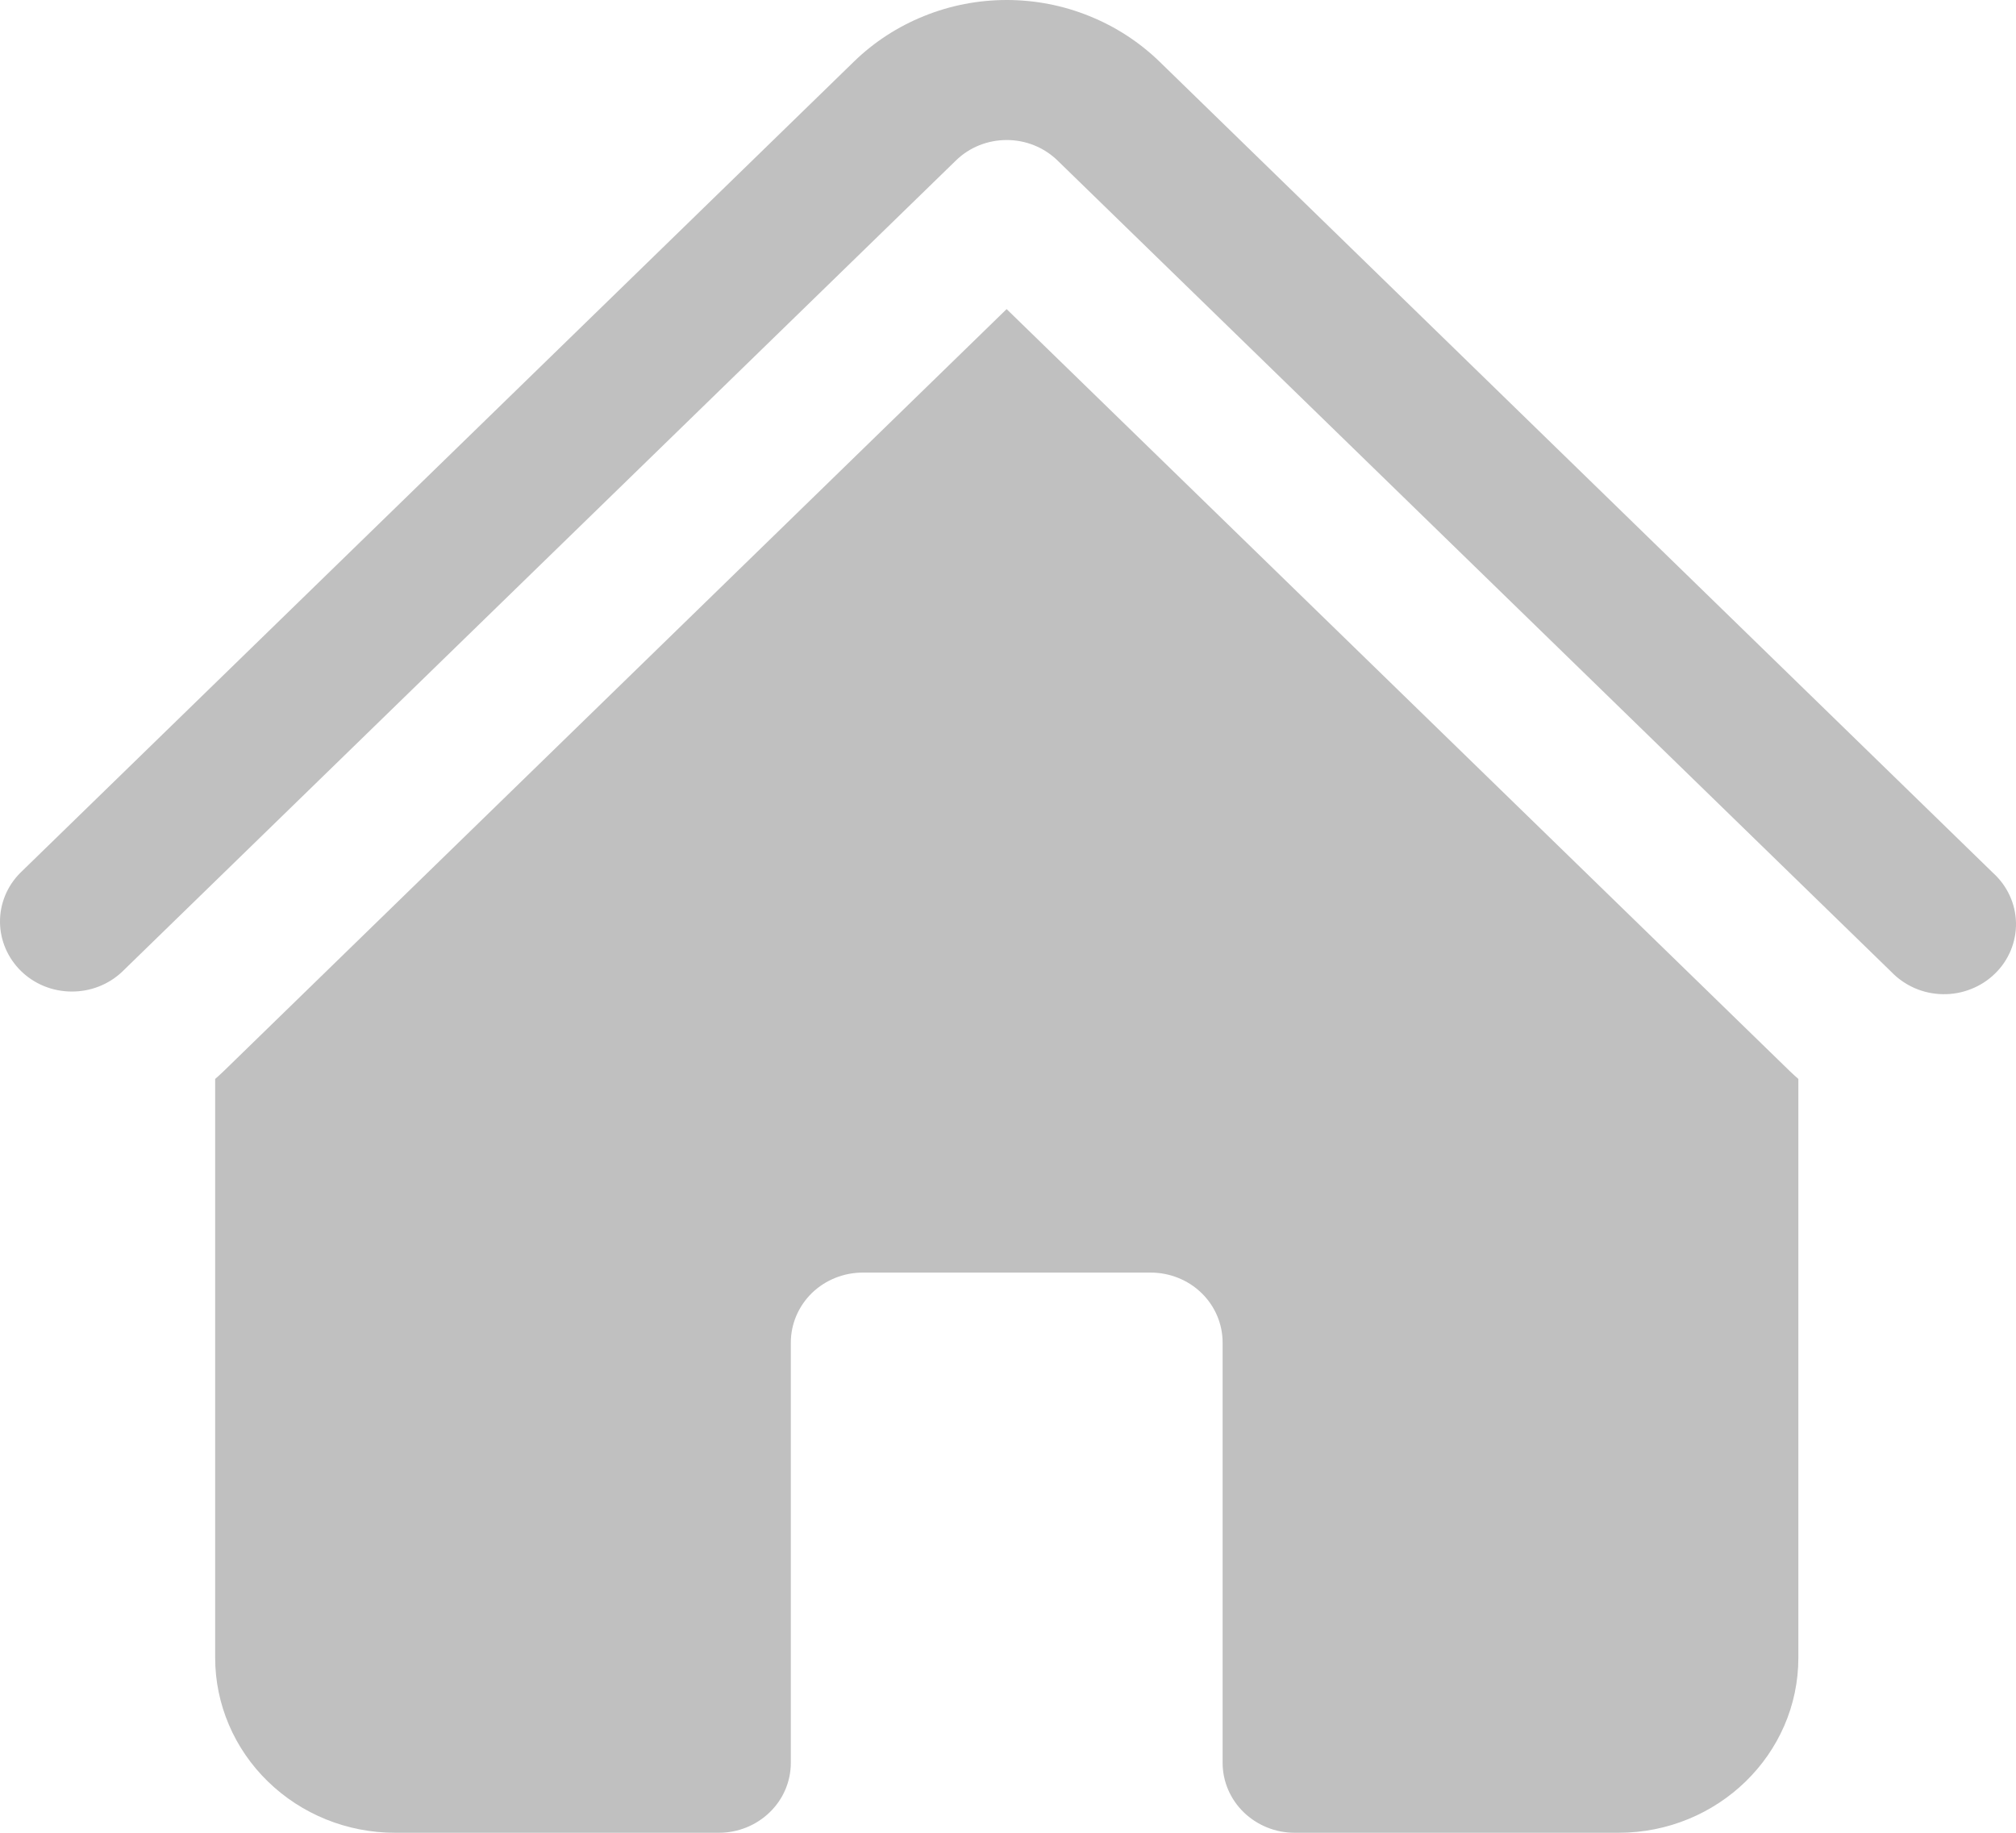
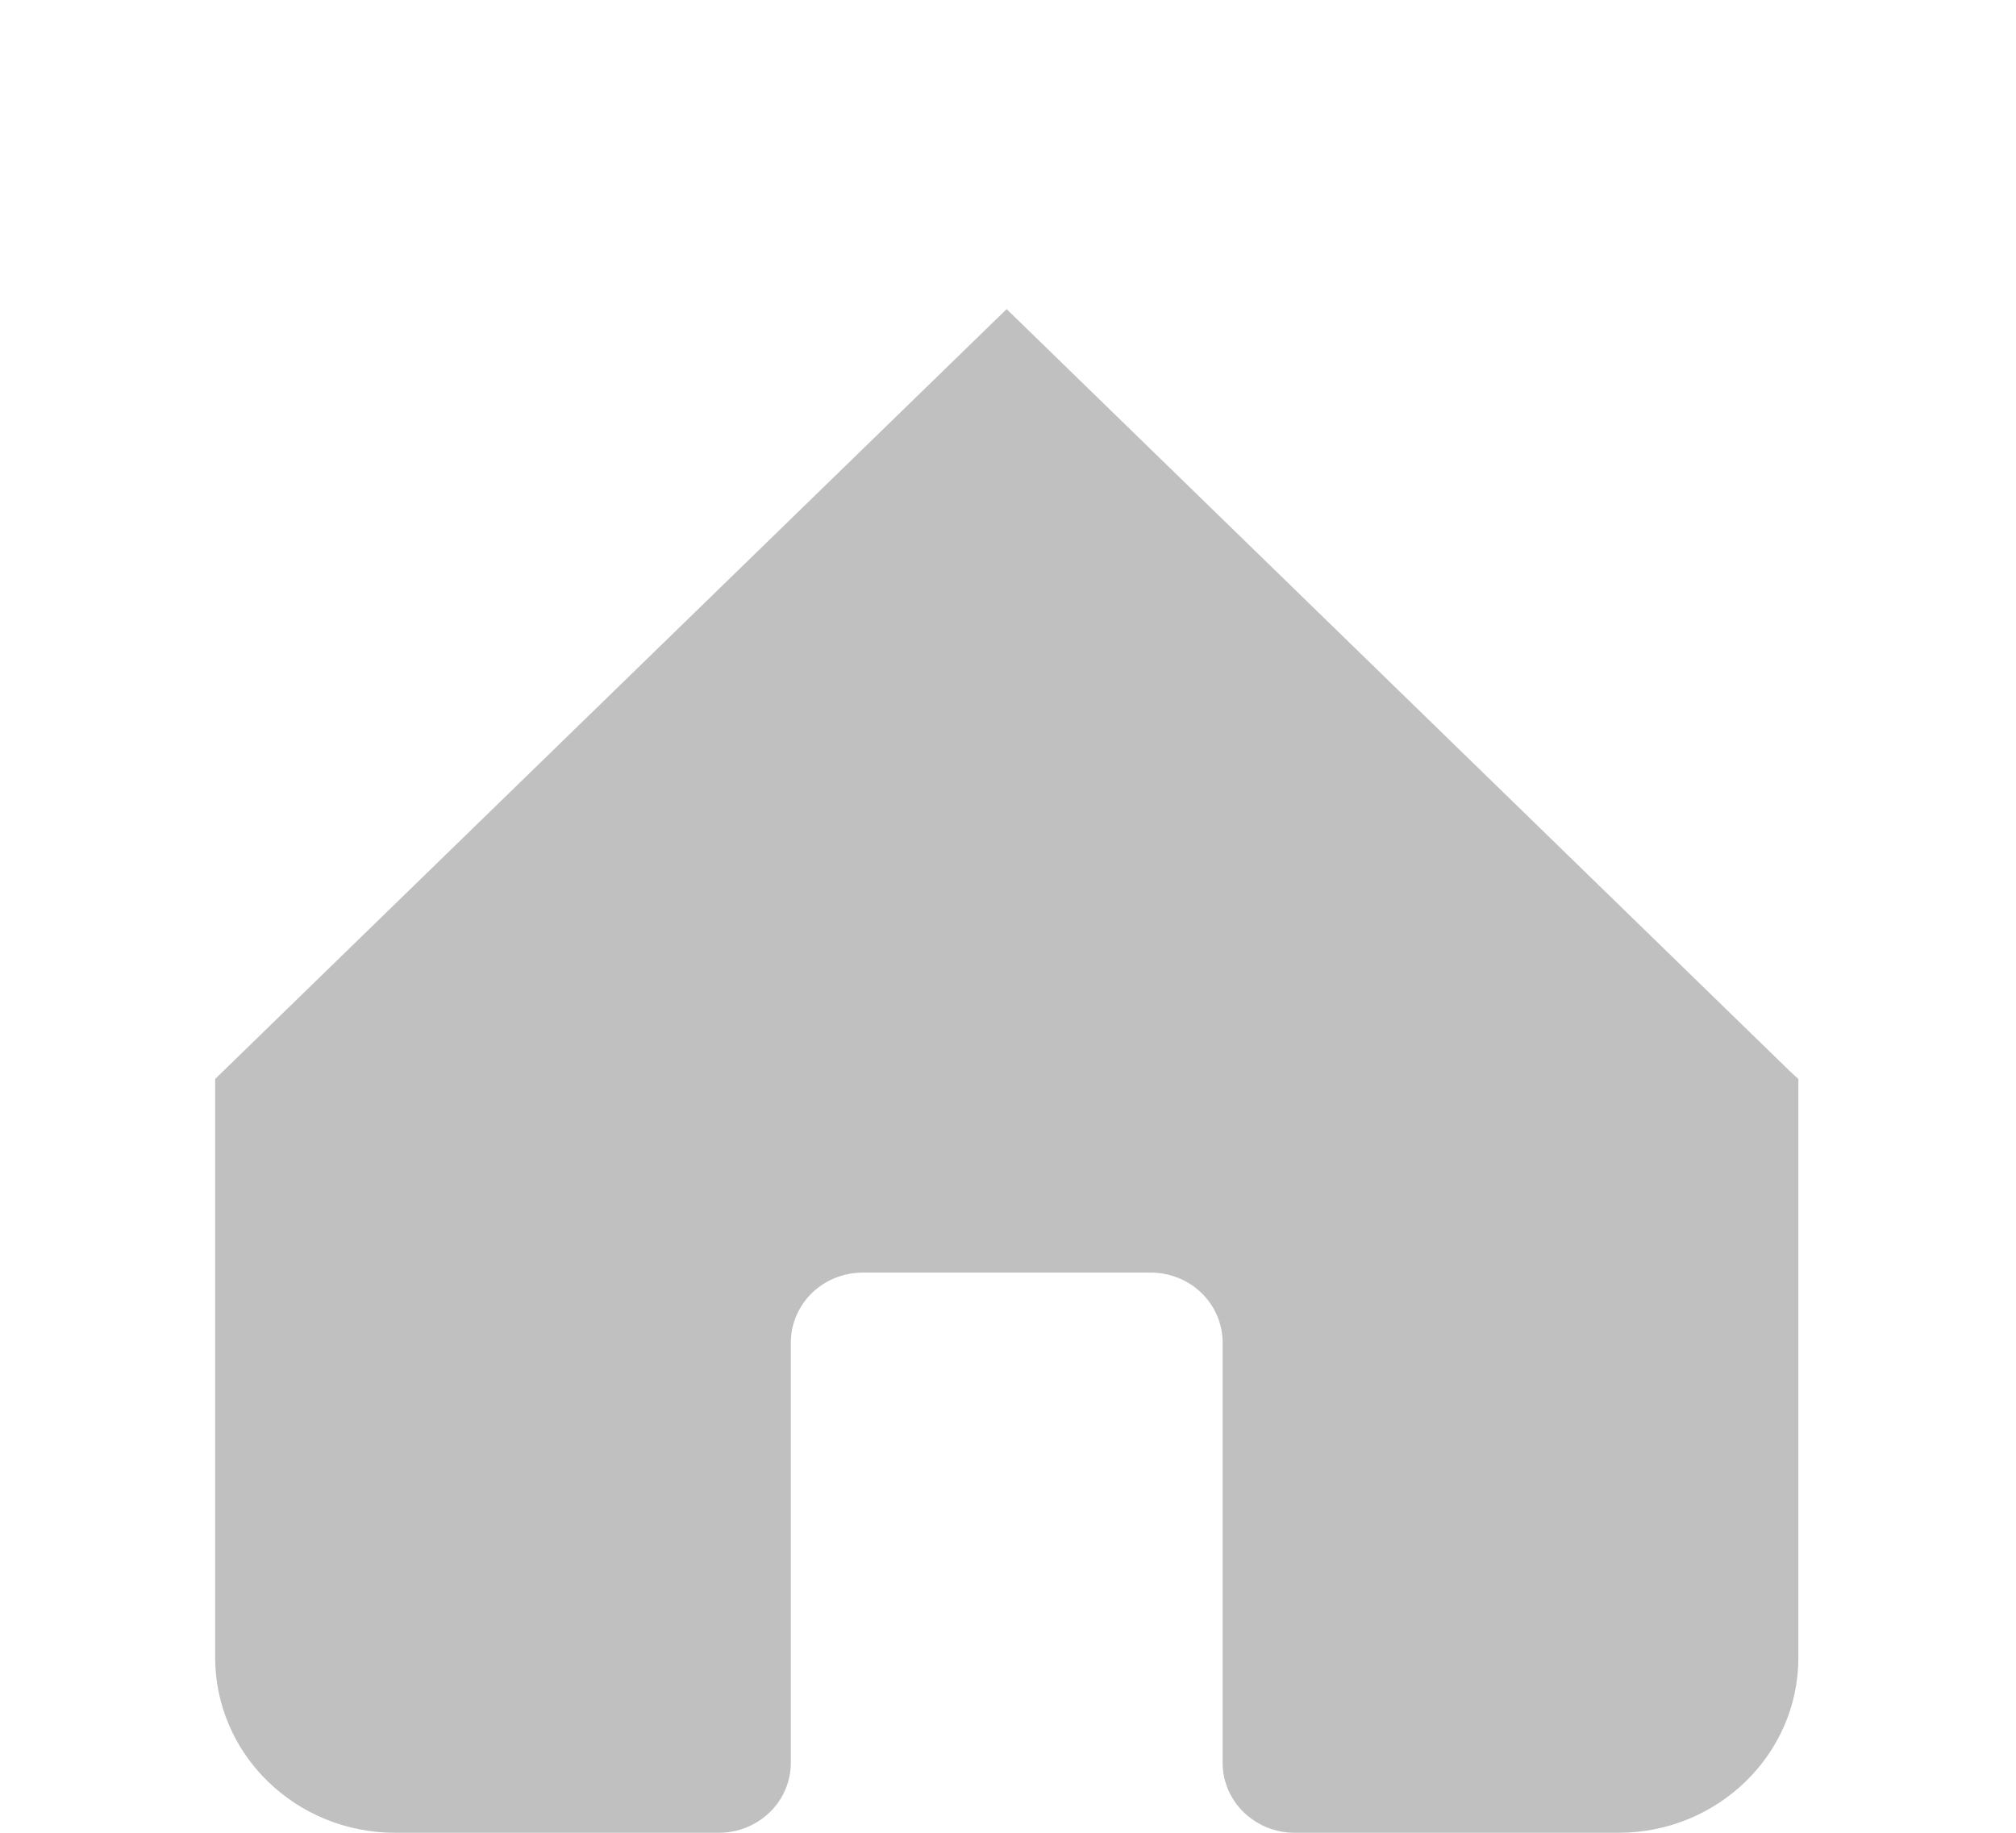
<svg xmlns="http://www.w3.org/2000/svg" width="22" height="20" viewBox="0 0 22 20" fill="none">
-   <path d="M10.431 1.752C10.578 1.608 10.777 1.528 10.986 1.528C11.194 1.528 11.393 1.608 11.541 1.752L20.64 10.606C20.712 10.681 20.799 10.741 20.895 10.783C20.991 10.825 21.095 10.847 21.201 10.849C21.306 10.851 21.411 10.832 21.509 10.793C21.607 10.755 21.695 10.698 21.77 10.625C21.845 10.553 21.903 10.466 21.943 10.371C21.982 10.276 22.002 10.174 22 10.071C21.998 9.969 21.975 9.867 21.932 9.774C21.889 9.68 21.827 9.596 21.75 9.526L12.652 0.671C12.433 0.459 12.173 0.29 11.887 0.175C11.601 0.059 11.295 0 10.986 0C10.676 0 10.37 0.059 10.084 0.175C9.798 0.29 9.538 0.459 9.32 0.671L0.22 9.526C0.077 9.67 -0.002 9.863 3.29737e-05 10.063C0.002 10.264 0.085 10.455 0.23 10.597C0.376 10.739 0.573 10.819 0.779 10.82C0.985 10.822 1.183 10.745 1.331 10.606L10.431 1.752Z" fill="#C0C0C0" />
-   <path d="M10.986 3.374L19.53 11.687C19.561 11.717 19.593 11.746 19.625 11.774V18.09C19.625 19.144 18.746 20 17.662 20H14.128C13.919 20 13.72 19.919 13.572 19.776C13.425 19.633 13.342 19.439 13.342 19.236V14.651C13.342 14.448 13.26 14.254 13.112 14.11C12.965 13.967 12.765 13.887 12.557 13.887H9.416C9.207 13.887 9.008 13.967 8.86 14.11C8.713 14.254 8.63 14.448 8.63 14.651V19.236C8.63 19.439 8.548 19.633 8.4 19.776C8.253 19.919 8.053 20 7.845 20H4.311C3.79 20 3.291 19.799 2.923 19.44C2.555 19.082 2.348 18.596 2.348 18.09V11.774C2.38 11.746 2.412 11.717 2.443 11.687L10.986 3.372V3.374Z" fill="#C0C0C0" />
+   <path d="M10.986 3.374L19.53 11.687C19.561 11.717 19.593 11.746 19.625 11.774V18.09C19.625 19.144 18.746 20 17.662 20H14.128C13.919 20 13.72 19.919 13.572 19.776C13.425 19.633 13.342 19.439 13.342 19.236V14.651C13.342 14.448 13.26 14.254 13.112 14.11C12.965 13.967 12.765 13.887 12.557 13.887H9.416C9.207 13.887 9.008 13.967 8.86 14.11C8.713 14.254 8.63 14.448 8.63 14.651V19.236C8.63 19.439 8.548 19.633 8.4 19.776C8.253 19.919 8.053 20 7.845 20H4.311C3.79 20 3.291 19.799 2.923 19.44C2.555 19.082 2.348 18.596 2.348 18.09V11.774L10.986 3.372V3.374Z" fill="#C0C0C0" />
</svg>